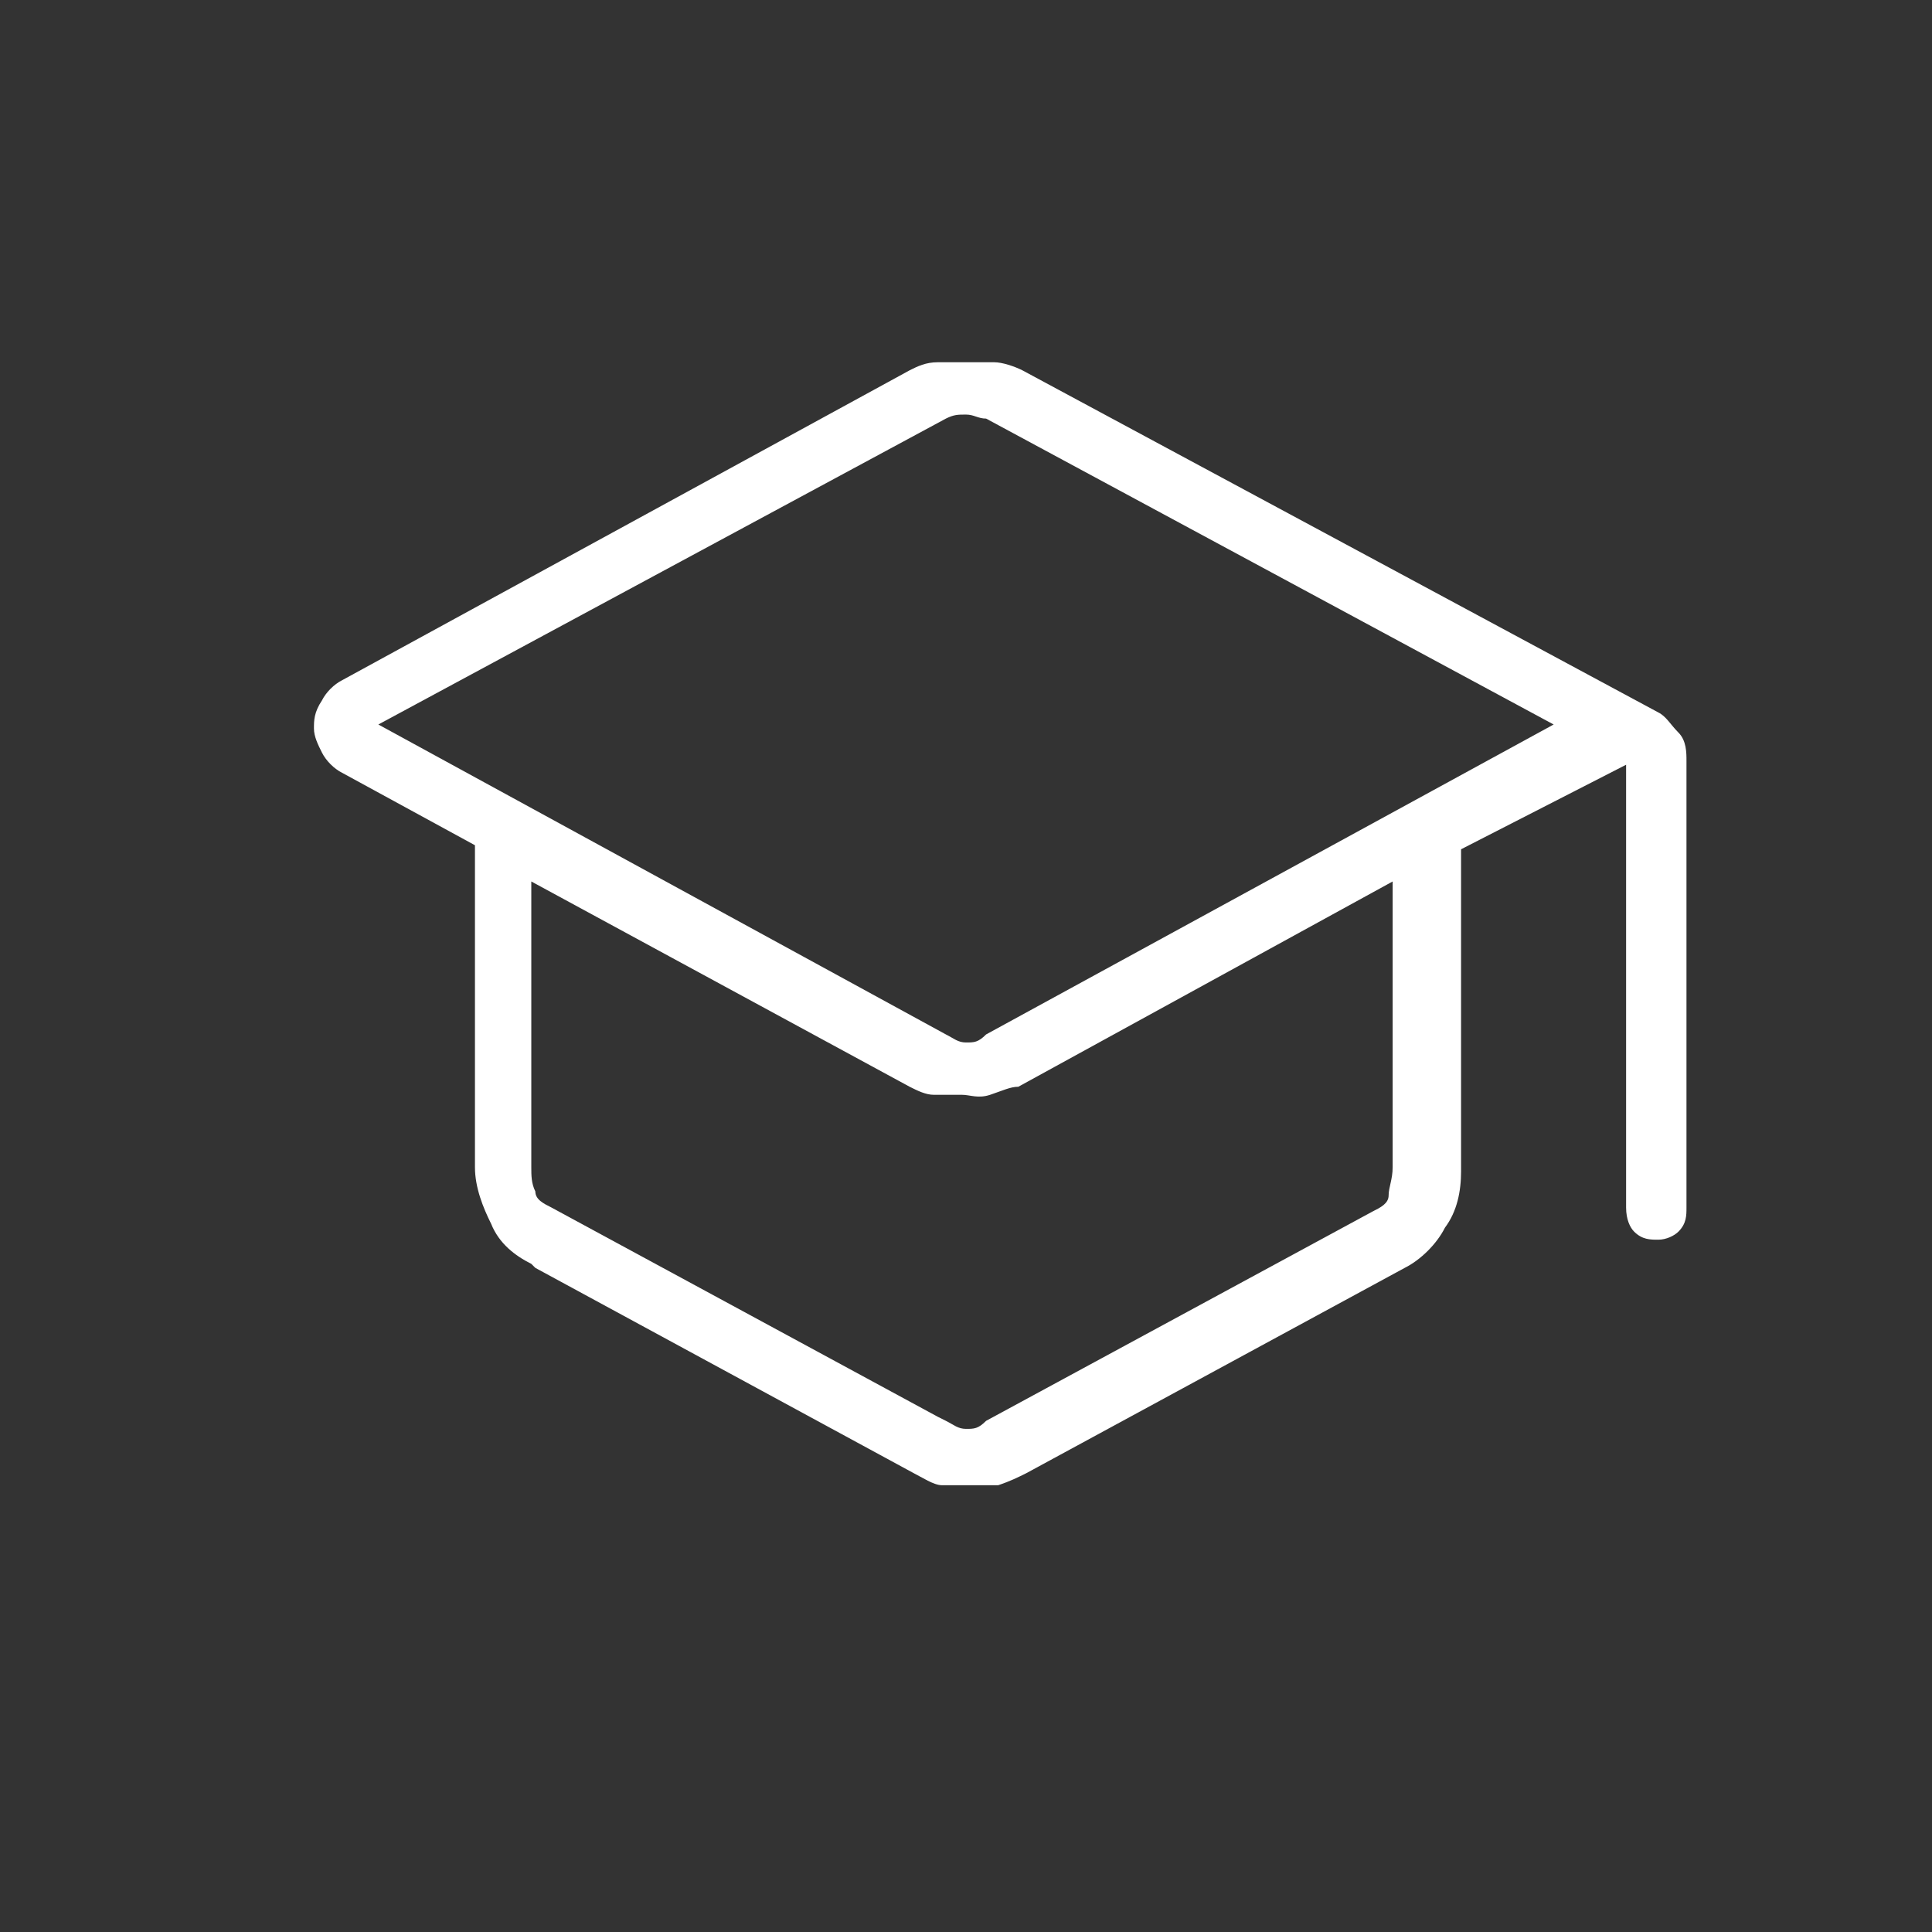
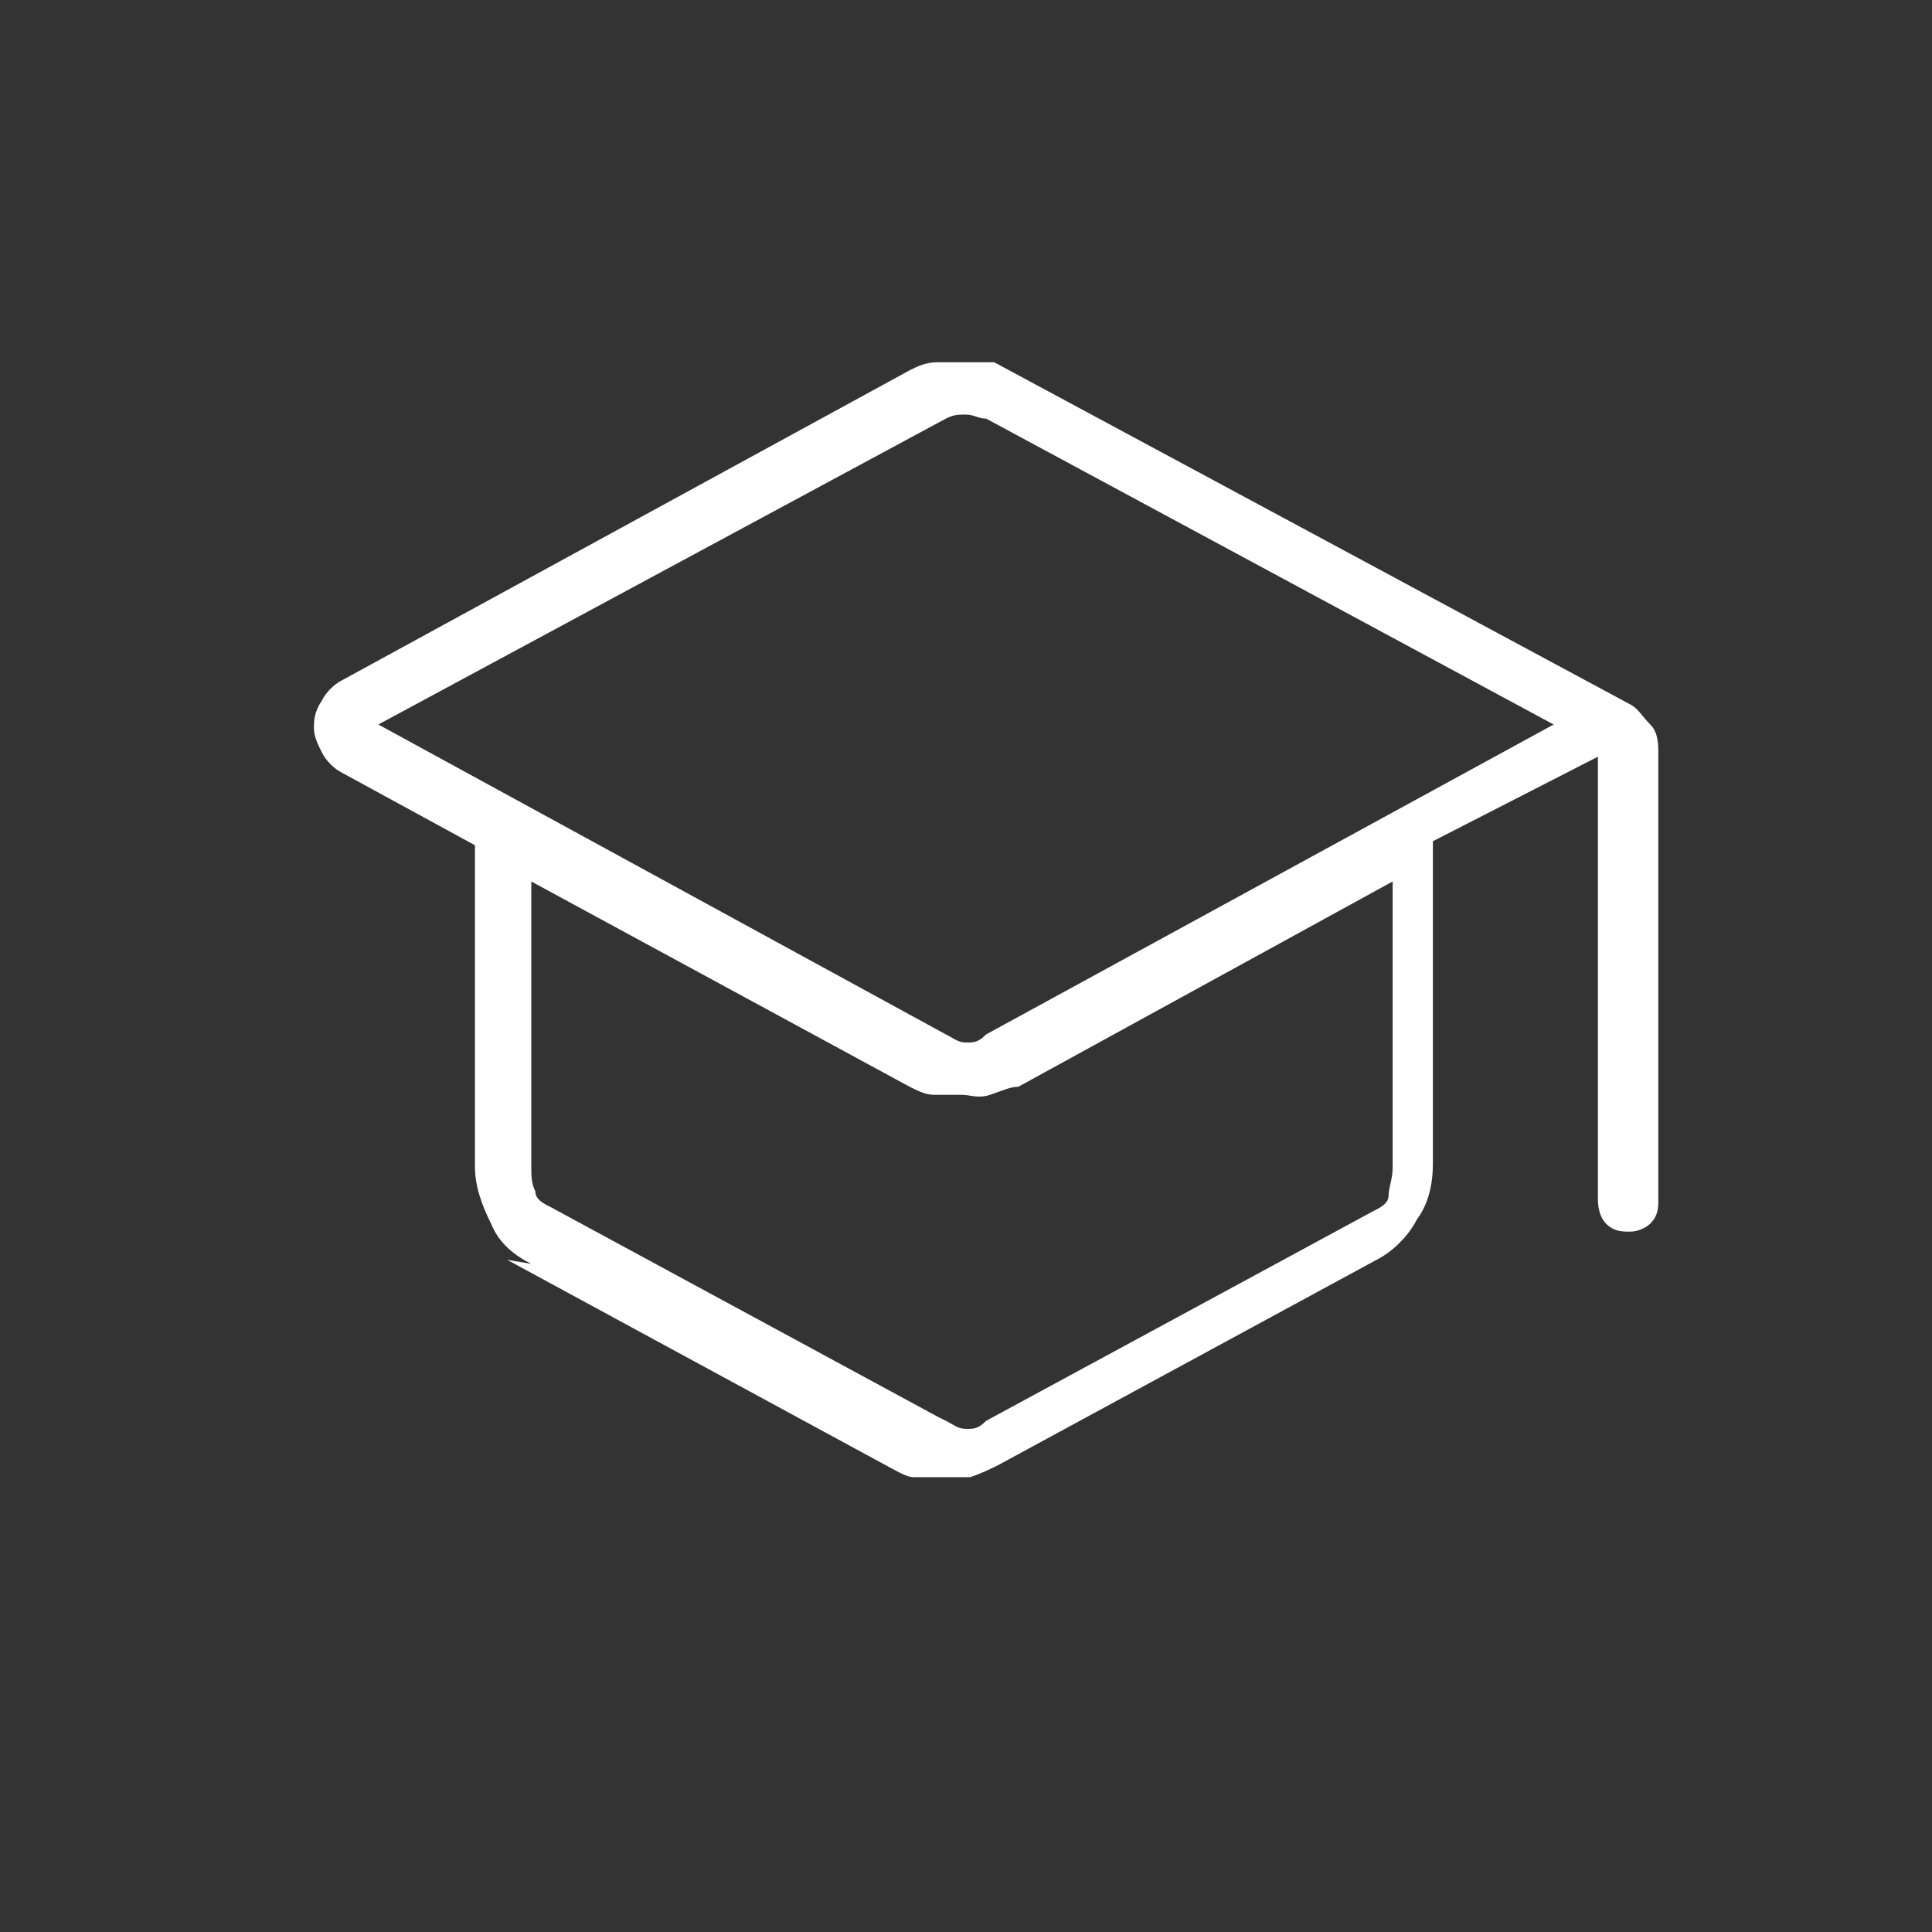
<svg xmlns="http://www.w3.org/2000/svg" id="Layer_1" data-name="Layer 1" version="1.1" viewBox="0 0 48 48">
  <rect x="0" y="0" width="48" height="48" fill="#333333" stroke="none" />
  <defs>
    <style>
      .cls-1 {
        fill: #fff;
        stroke-width: 0px;
      }
    </style>
  </defs>
-   <path class="cls-1" d="M13.2,31.4c-.4-.2-.8-.5-1-1-.2-.4-.4-.9-.4-1.4v-8l-3.3-1.8c-.2-.1-.4-.3-.5-.5s-.2-.4-.2-.6,0-.4.2-.7c.1-.2.3-.4.5-.5l14.1-7.7c.2-.1.4-.2.7-.2.2,0,.5,0,.7,0s.4,0,.7,0c.2,0,.5.1.7.2l15.8,8.5c.2.1.3.3.5.5s.2.5.2.7v11.1c0,.2,0,.4-.2.6-.1.1-.3.2-.5.2s-.4,0-.6-.2c-.1-.1-.2-.3-.2-.6v-11l-4.1,2.1v8c0,.5-.1,1-.4,1.4-.2.4-.6.8-1,1l-9.4,5.1c-.2.1-.4.2-.7.3-.2,0-.5,0-.7,0s-.4,0-.7,0c-.2,0-.5-.2-.7-.3l-9.4-5.1ZM23.5,25.7c.2.1.3.2.5.2.2,0,.3,0,.5-.2l14.1-7.7-14.1-7.6c-.2,0-.3-.1-.5-.1s-.3,0-.5.1l-14.1,7.6,14.1,7.7ZM23.5,35.3c.2.1.3.2.5.2s.3,0,.5-.2l9.6-5.2c.2-.1.4-.2.4-.4,0-.2.1-.4.1-.7v-7.1l-9.3,5.1c-.2,0-.4.1-.7.2s-.5,0-.7,0-.4,0-.7,0c-.2,0-.4-.1-.6-.2l-9.4-5.1v7.1c0,.2,0,.4.1.6,0,.2.2.3.4.4,0,0,9.6,5.2,9.6,5.2Z" />
+   <path class="cls-1" d="M13.2,31.4c-.4-.2-.8-.5-1-1-.2-.4-.4-.9-.4-1.4v-8l-3.3-1.8c-.2-.1-.4-.3-.5-.5s-.2-.4-.2-.6,0-.4.2-.7c.1-.2.3-.4.5-.5l14.1-7.7c.2-.1.4-.2.7-.2.2,0,.5,0,.7,0s.4,0,.7,0l15.8,8.5c.2.1.3.3.5.5s.2.5.2.7v11.1c0,.2,0,.4-.2.6-.1.1-.3.2-.5.2s-.4,0-.6-.2c-.1-.1-.2-.3-.2-.6v-11l-4.1,2.1v8c0,.5-.1,1-.4,1.4-.2.4-.6.8-1,1l-9.4,5.1c-.2.1-.4.2-.7.3-.2,0-.5,0-.7,0s-.4,0-.7,0c-.2,0-.5-.2-.7-.3l-9.4-5.1ZM23.5,25.7c.2.1.3.2.5.2.2,0,.3,0,.5-.2l14.1-7.7-14.1-7.6c-.2,0-.3-.1-.5-.1s-.3,0-.5.1l-14.1,7.6,14.1,7.7ZM23.5,35.3c.2.1.3.2.5.2s.3,0,.5-.2l9.6-5.2c.2-.1.4-.2.4-.4,0-.2.1-.4.1-.7v-7.1l-9.3,5.1c-.2,0-.4.1-.7.2s-.5,0-.7,0-.4,0-.7,0c-.2,0-.4-.1-.6-.2l-9.4-5.1v7.1c0,.2,0,.4.1.6,0,.2.2.3.4.4,0,0,9.6,5.2,9.6,5.2Z" />
</svg>